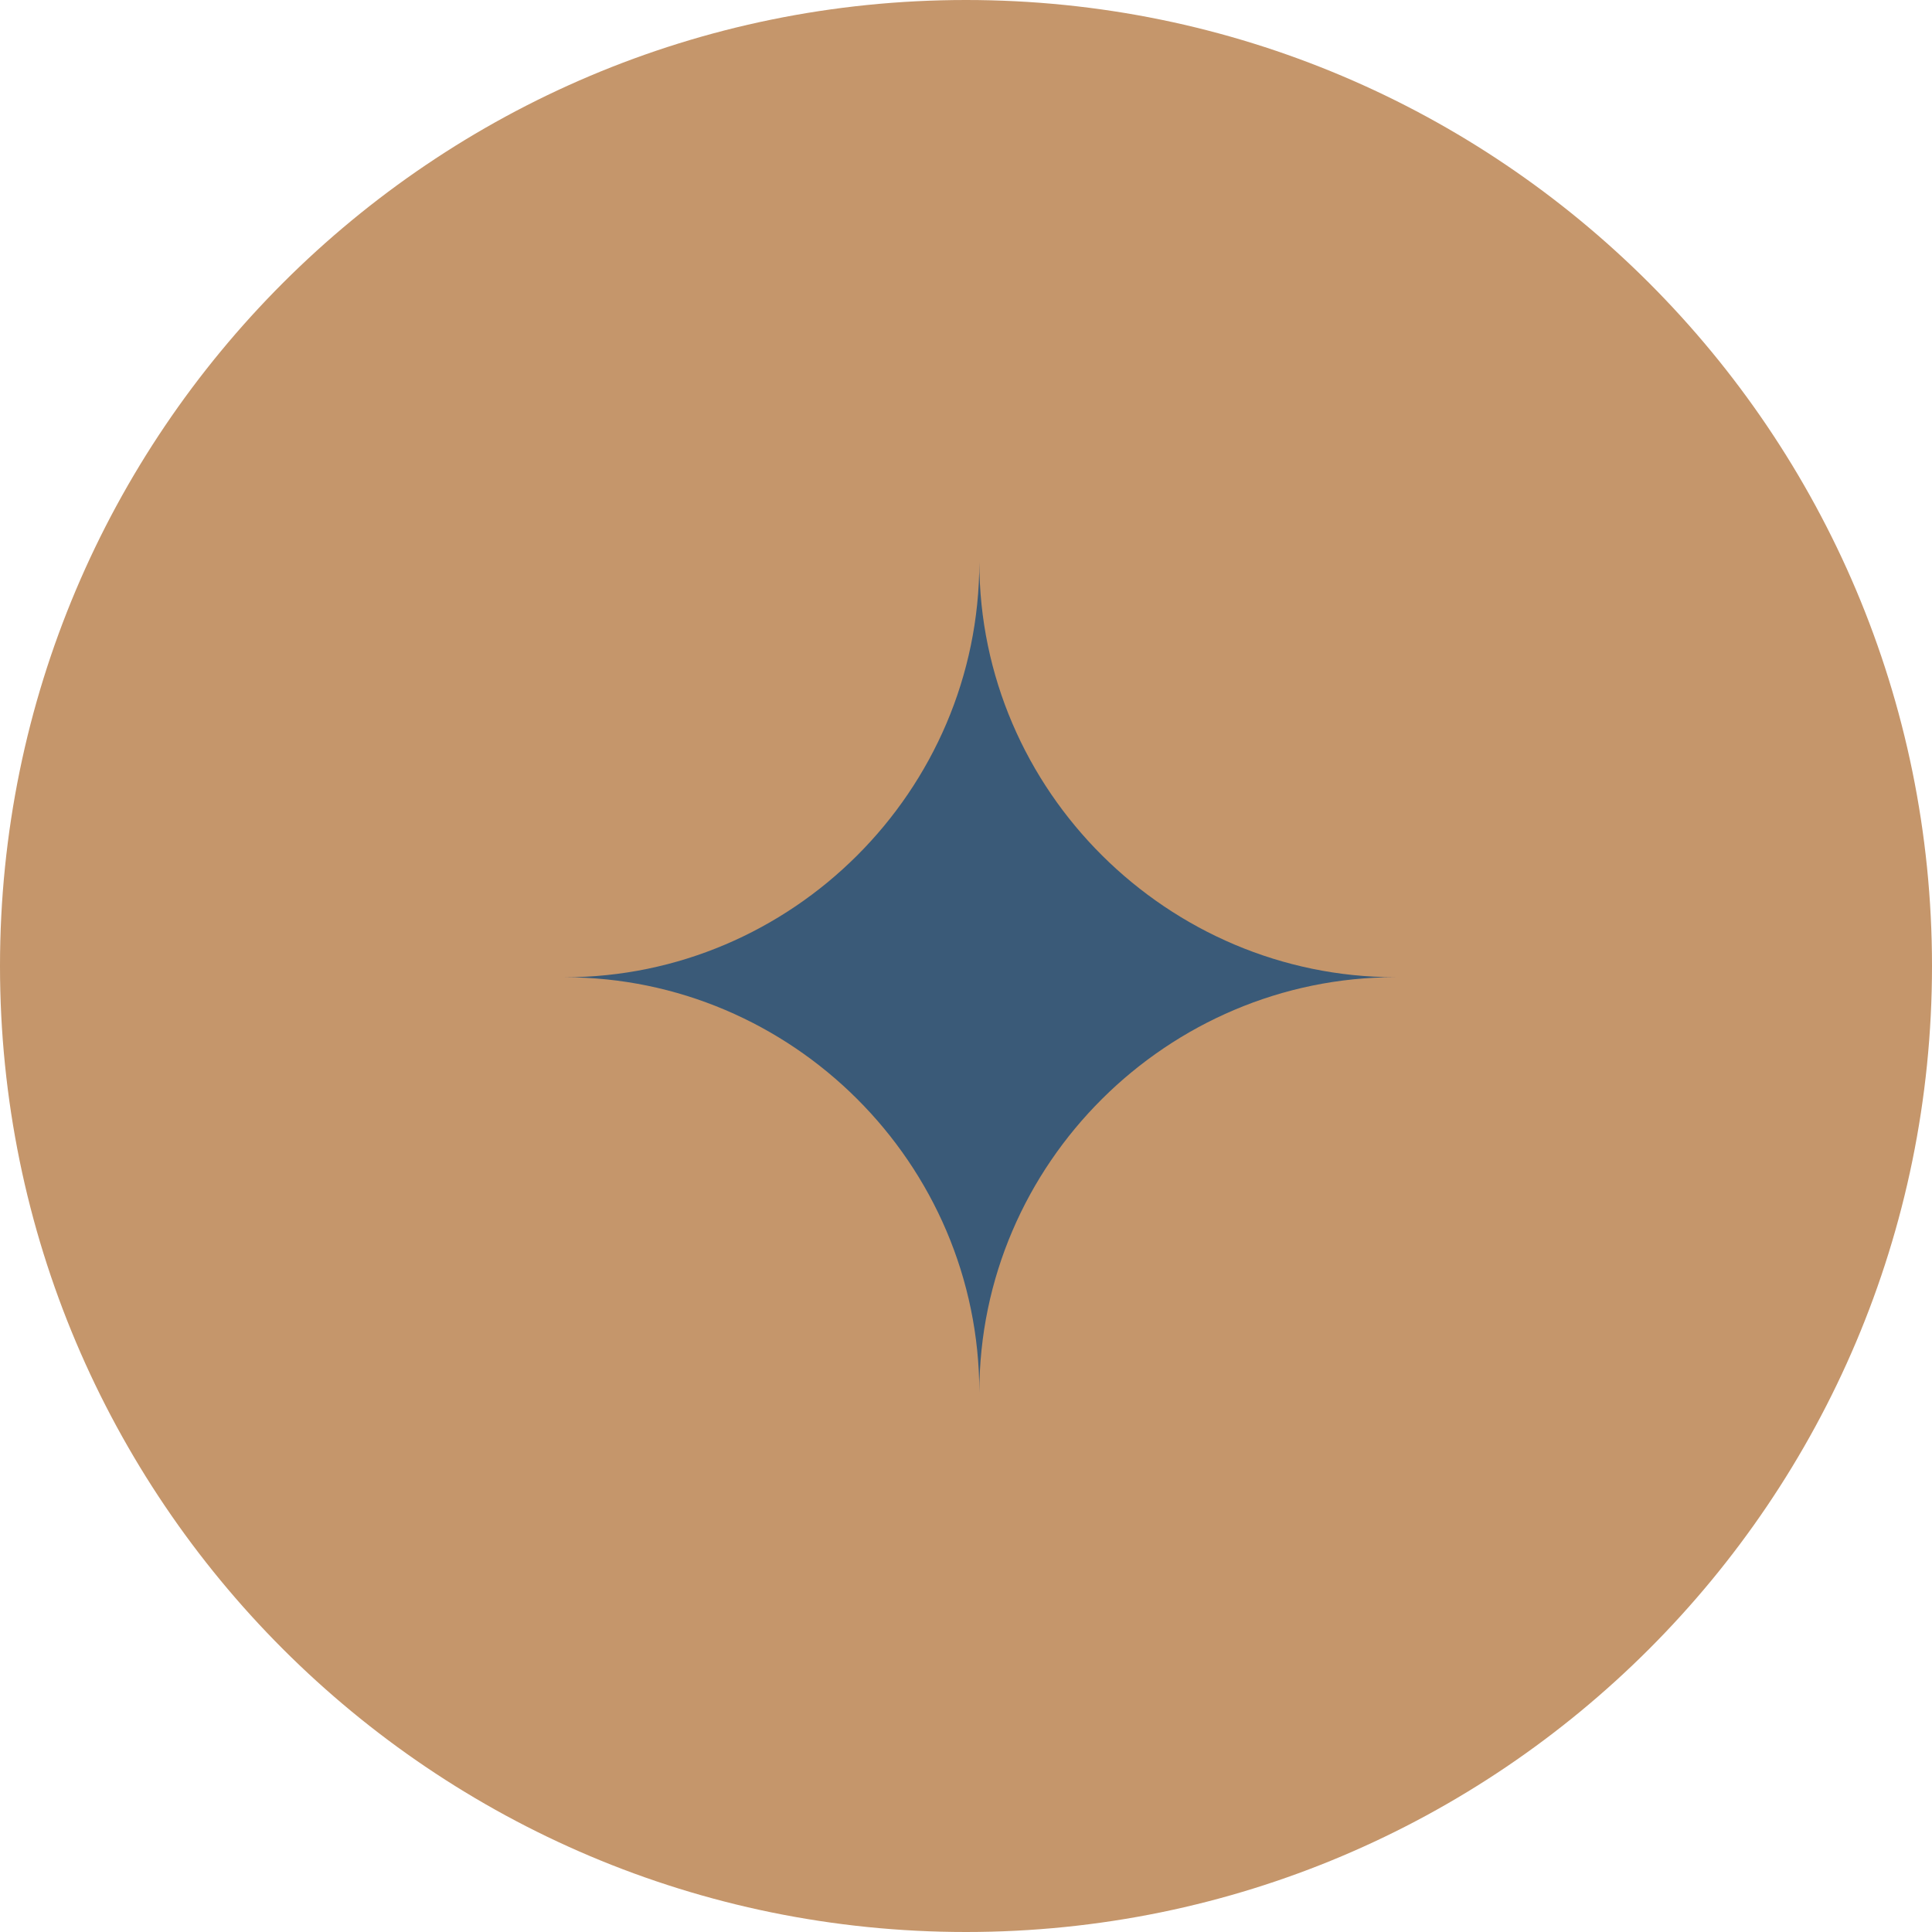
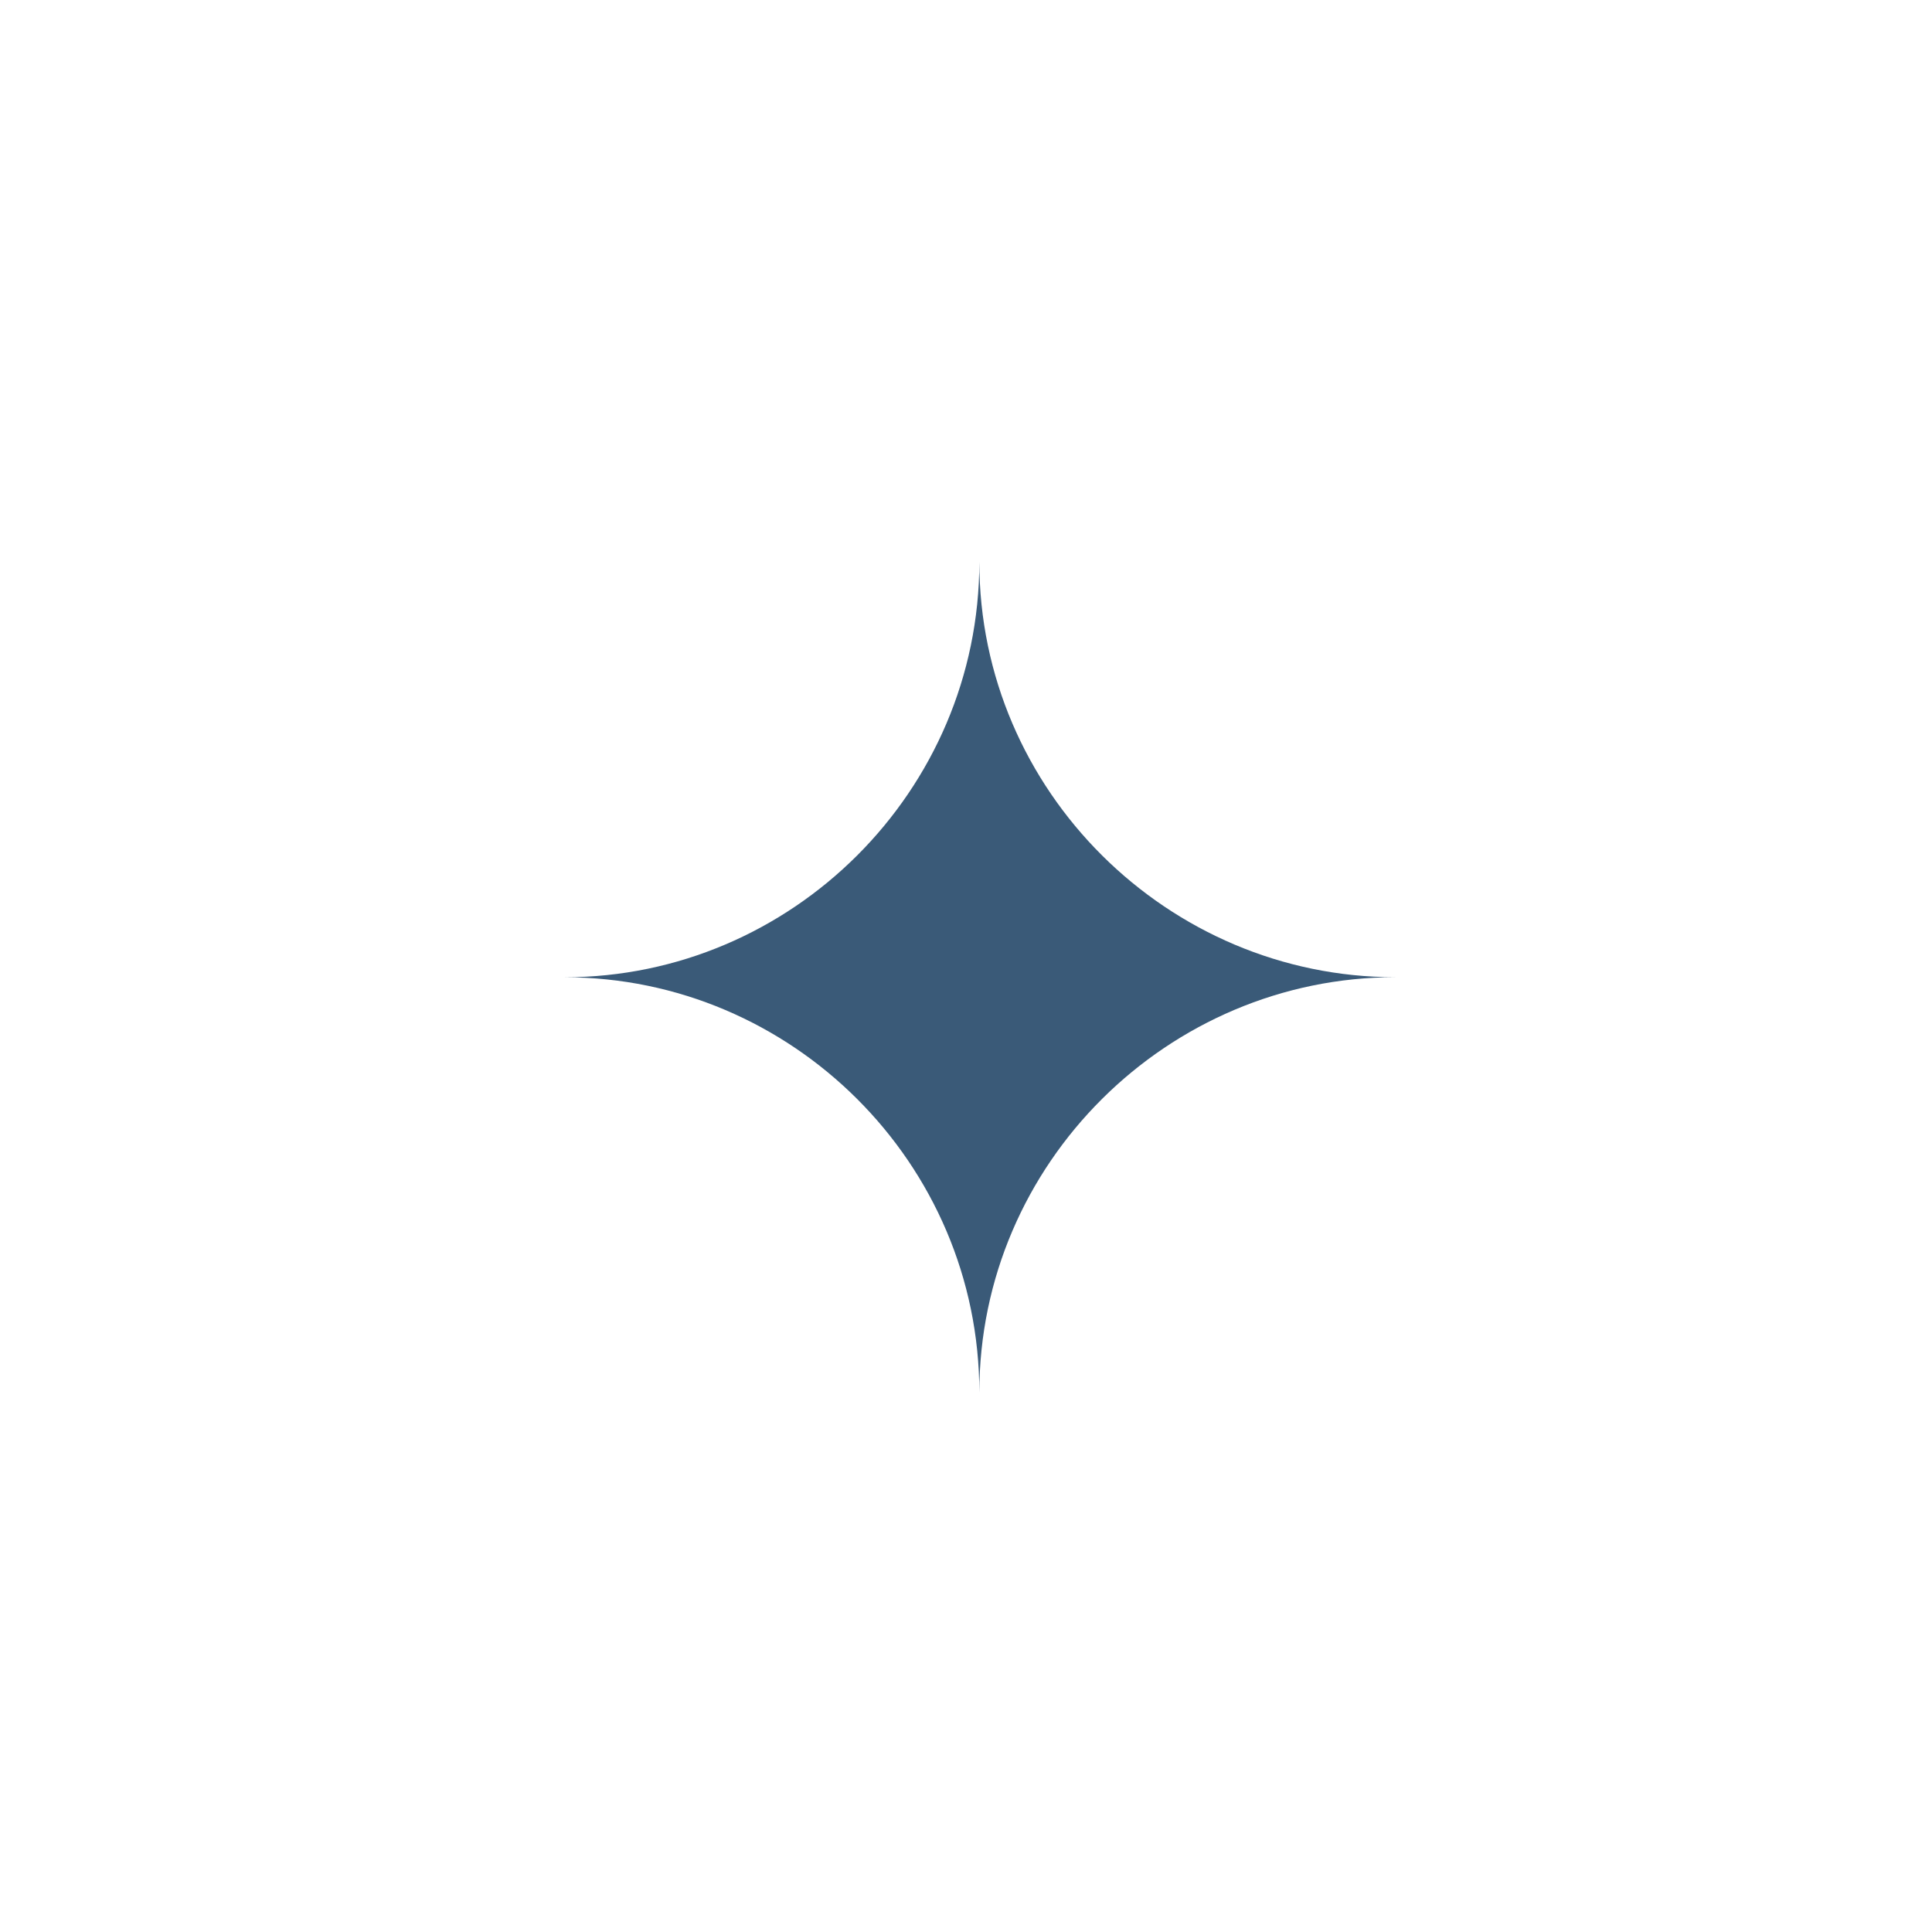
<svg xmlns="http://www.w3.org/2000/svg" viewBox="0 0 100.00 100.00" data-guides="{&quot;vertical&quot;:[],&quot;horizontal&quot;:[]}">
-   <path fill="#c5966b" stroke="none" fill-opacity="1" stroke-width="1" stroke-opacity="1" color="rgb(51, 51, 51)" fill-rule="evenodd" x="0" y="0" width="100" height="100" rx="50" ry="50" id="tSvgc9c397eeae" title="Rectangle 1" d="M0 50C0 22.386 22.386 0 50 0C50 0 50 0 50 0C77.614 0 100 22.386 100 50C100 50 100 50 100 50C100 77.614 77.614 100 50 100C50 100 50 100 50 100C22.386 100 0 77.614 0 50Z" />
  <path fill="#3a5a78" stroke="none" fill-opacity="1" stroke-width="0" stroke-opacity="1" color="rgb(51, 51, 51)" fill-rule="evenodd" id="tSvg193da74d046" title="Path 1" d="M50.69 72.08C50.69 60.207 60.461 50.58 72.218 50.58C60.467 50.58 50.69 40.951 50.69 29.08C50.69 40.951 40.97 50.583 29.218 50.583C40.971 50.583 50.69 60.207 50.69 72.08Z" />
  <defs />
</svg>